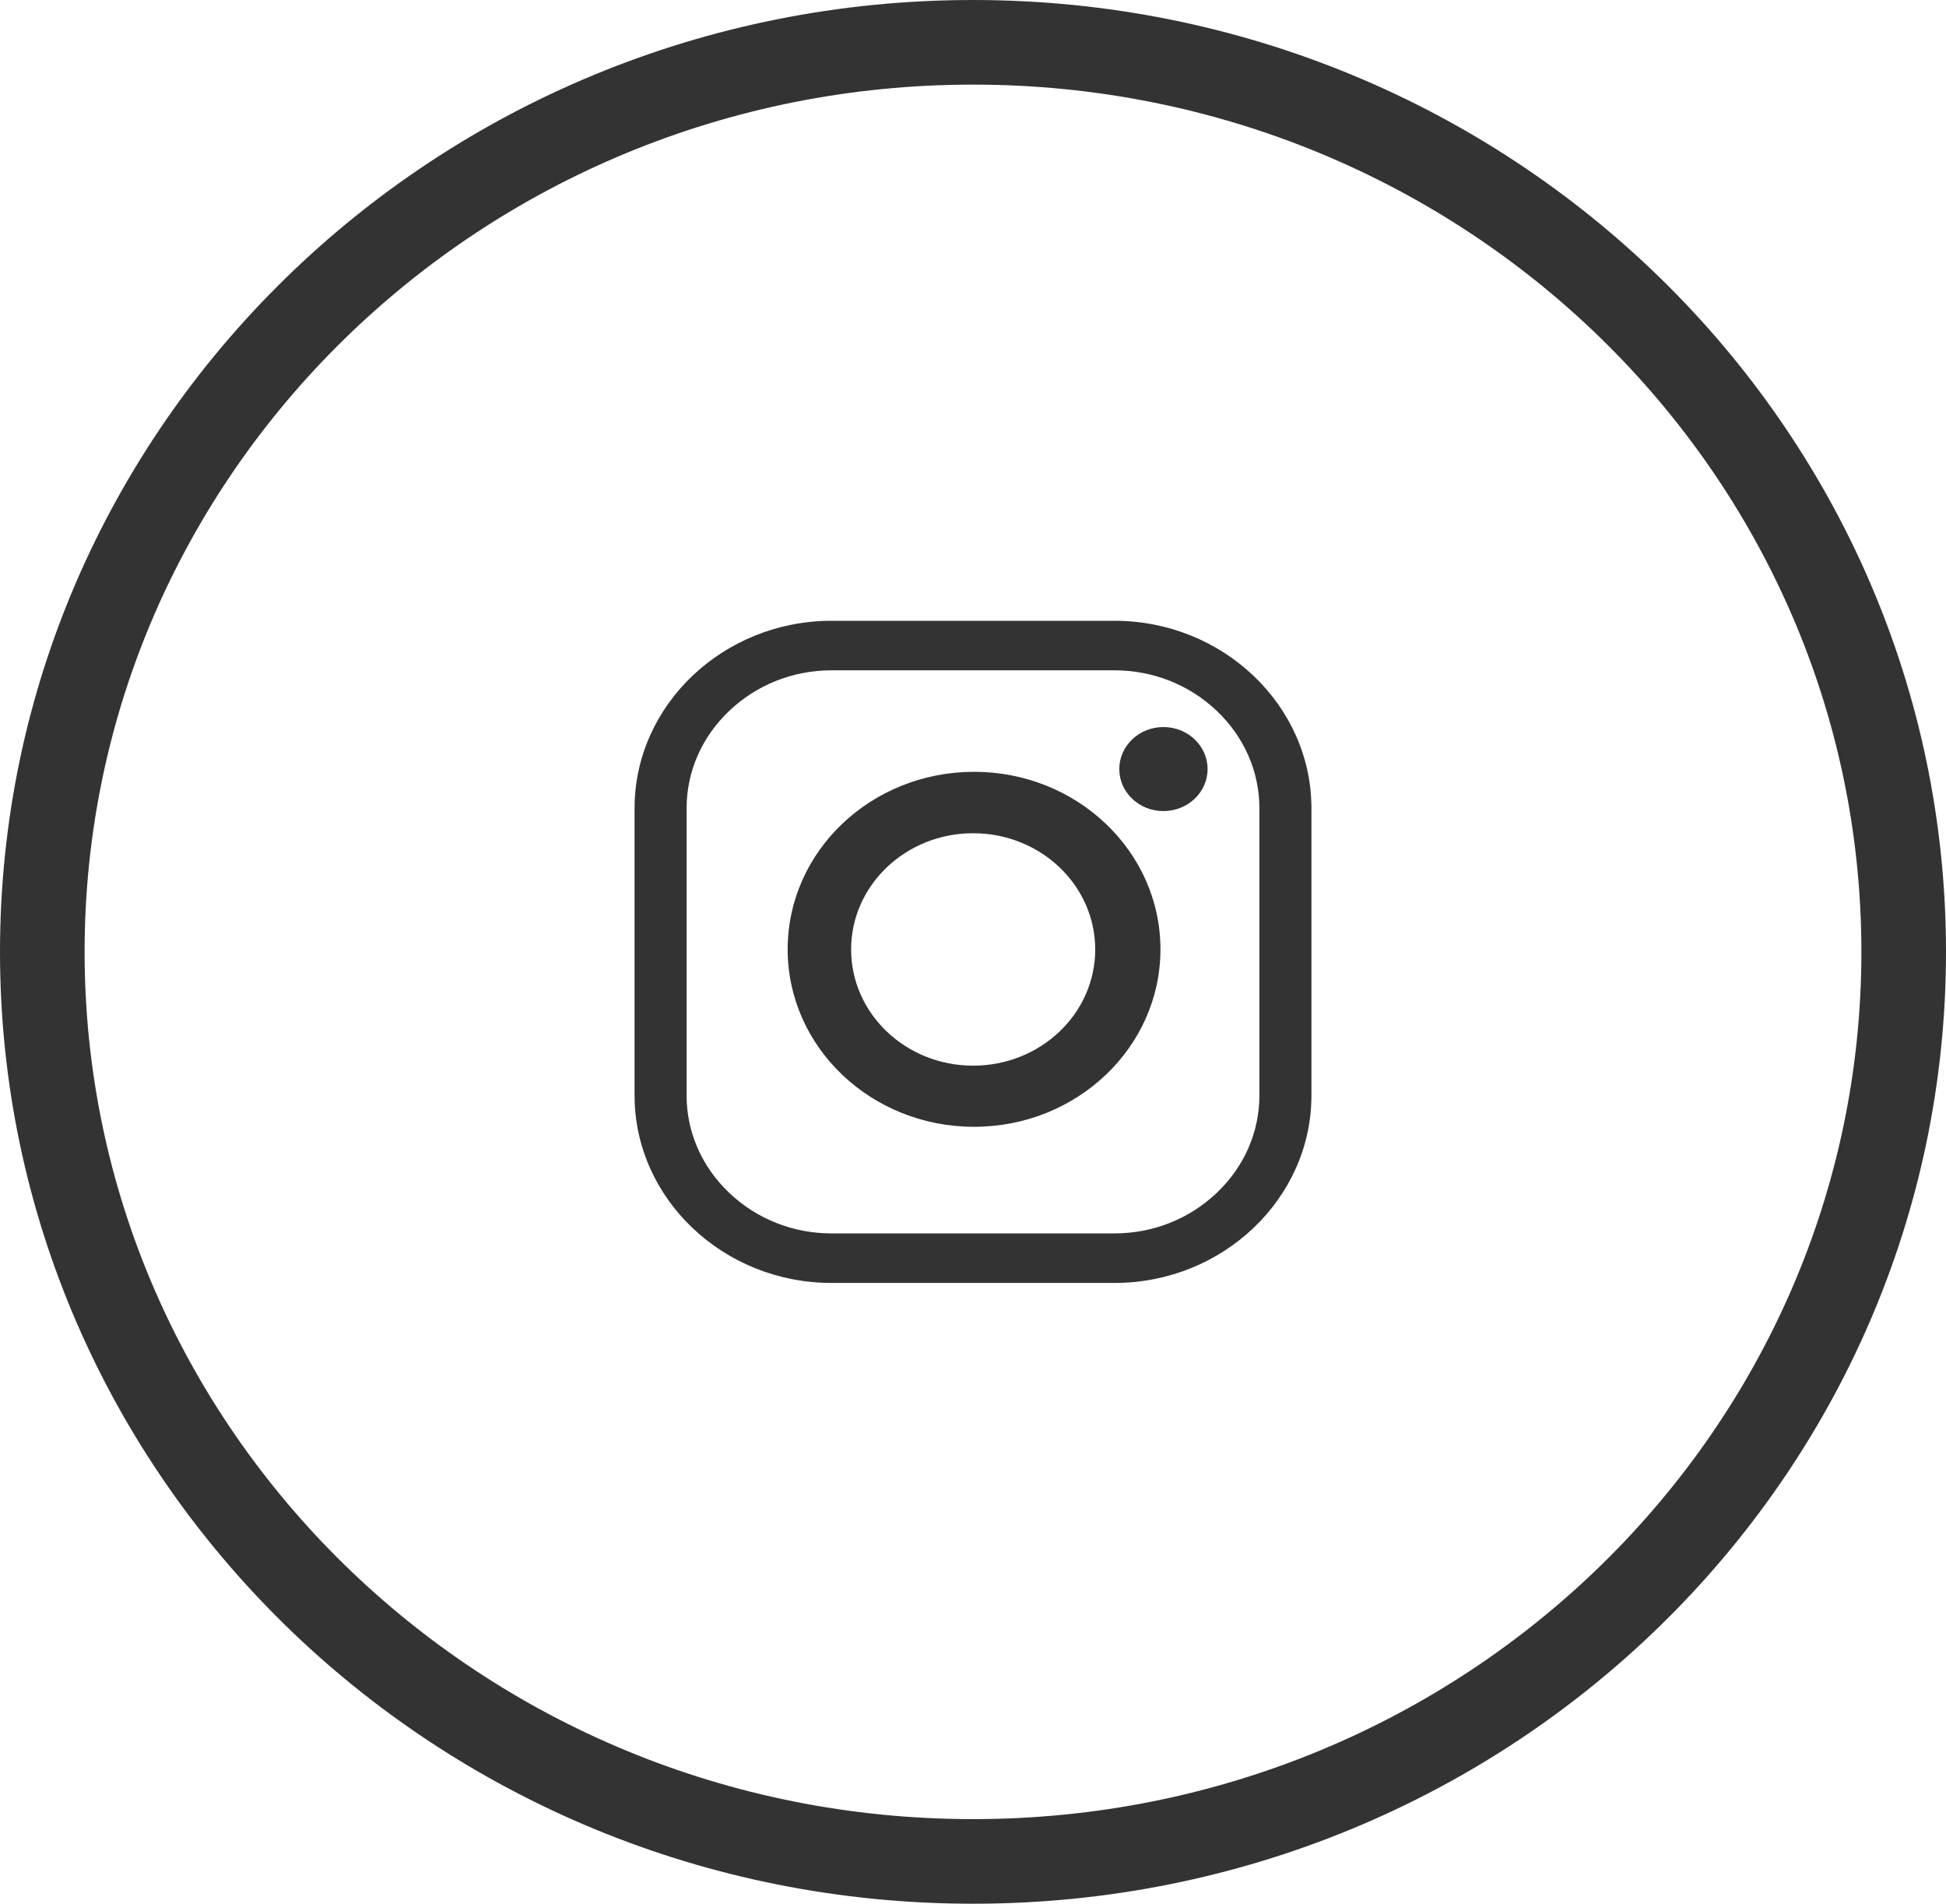
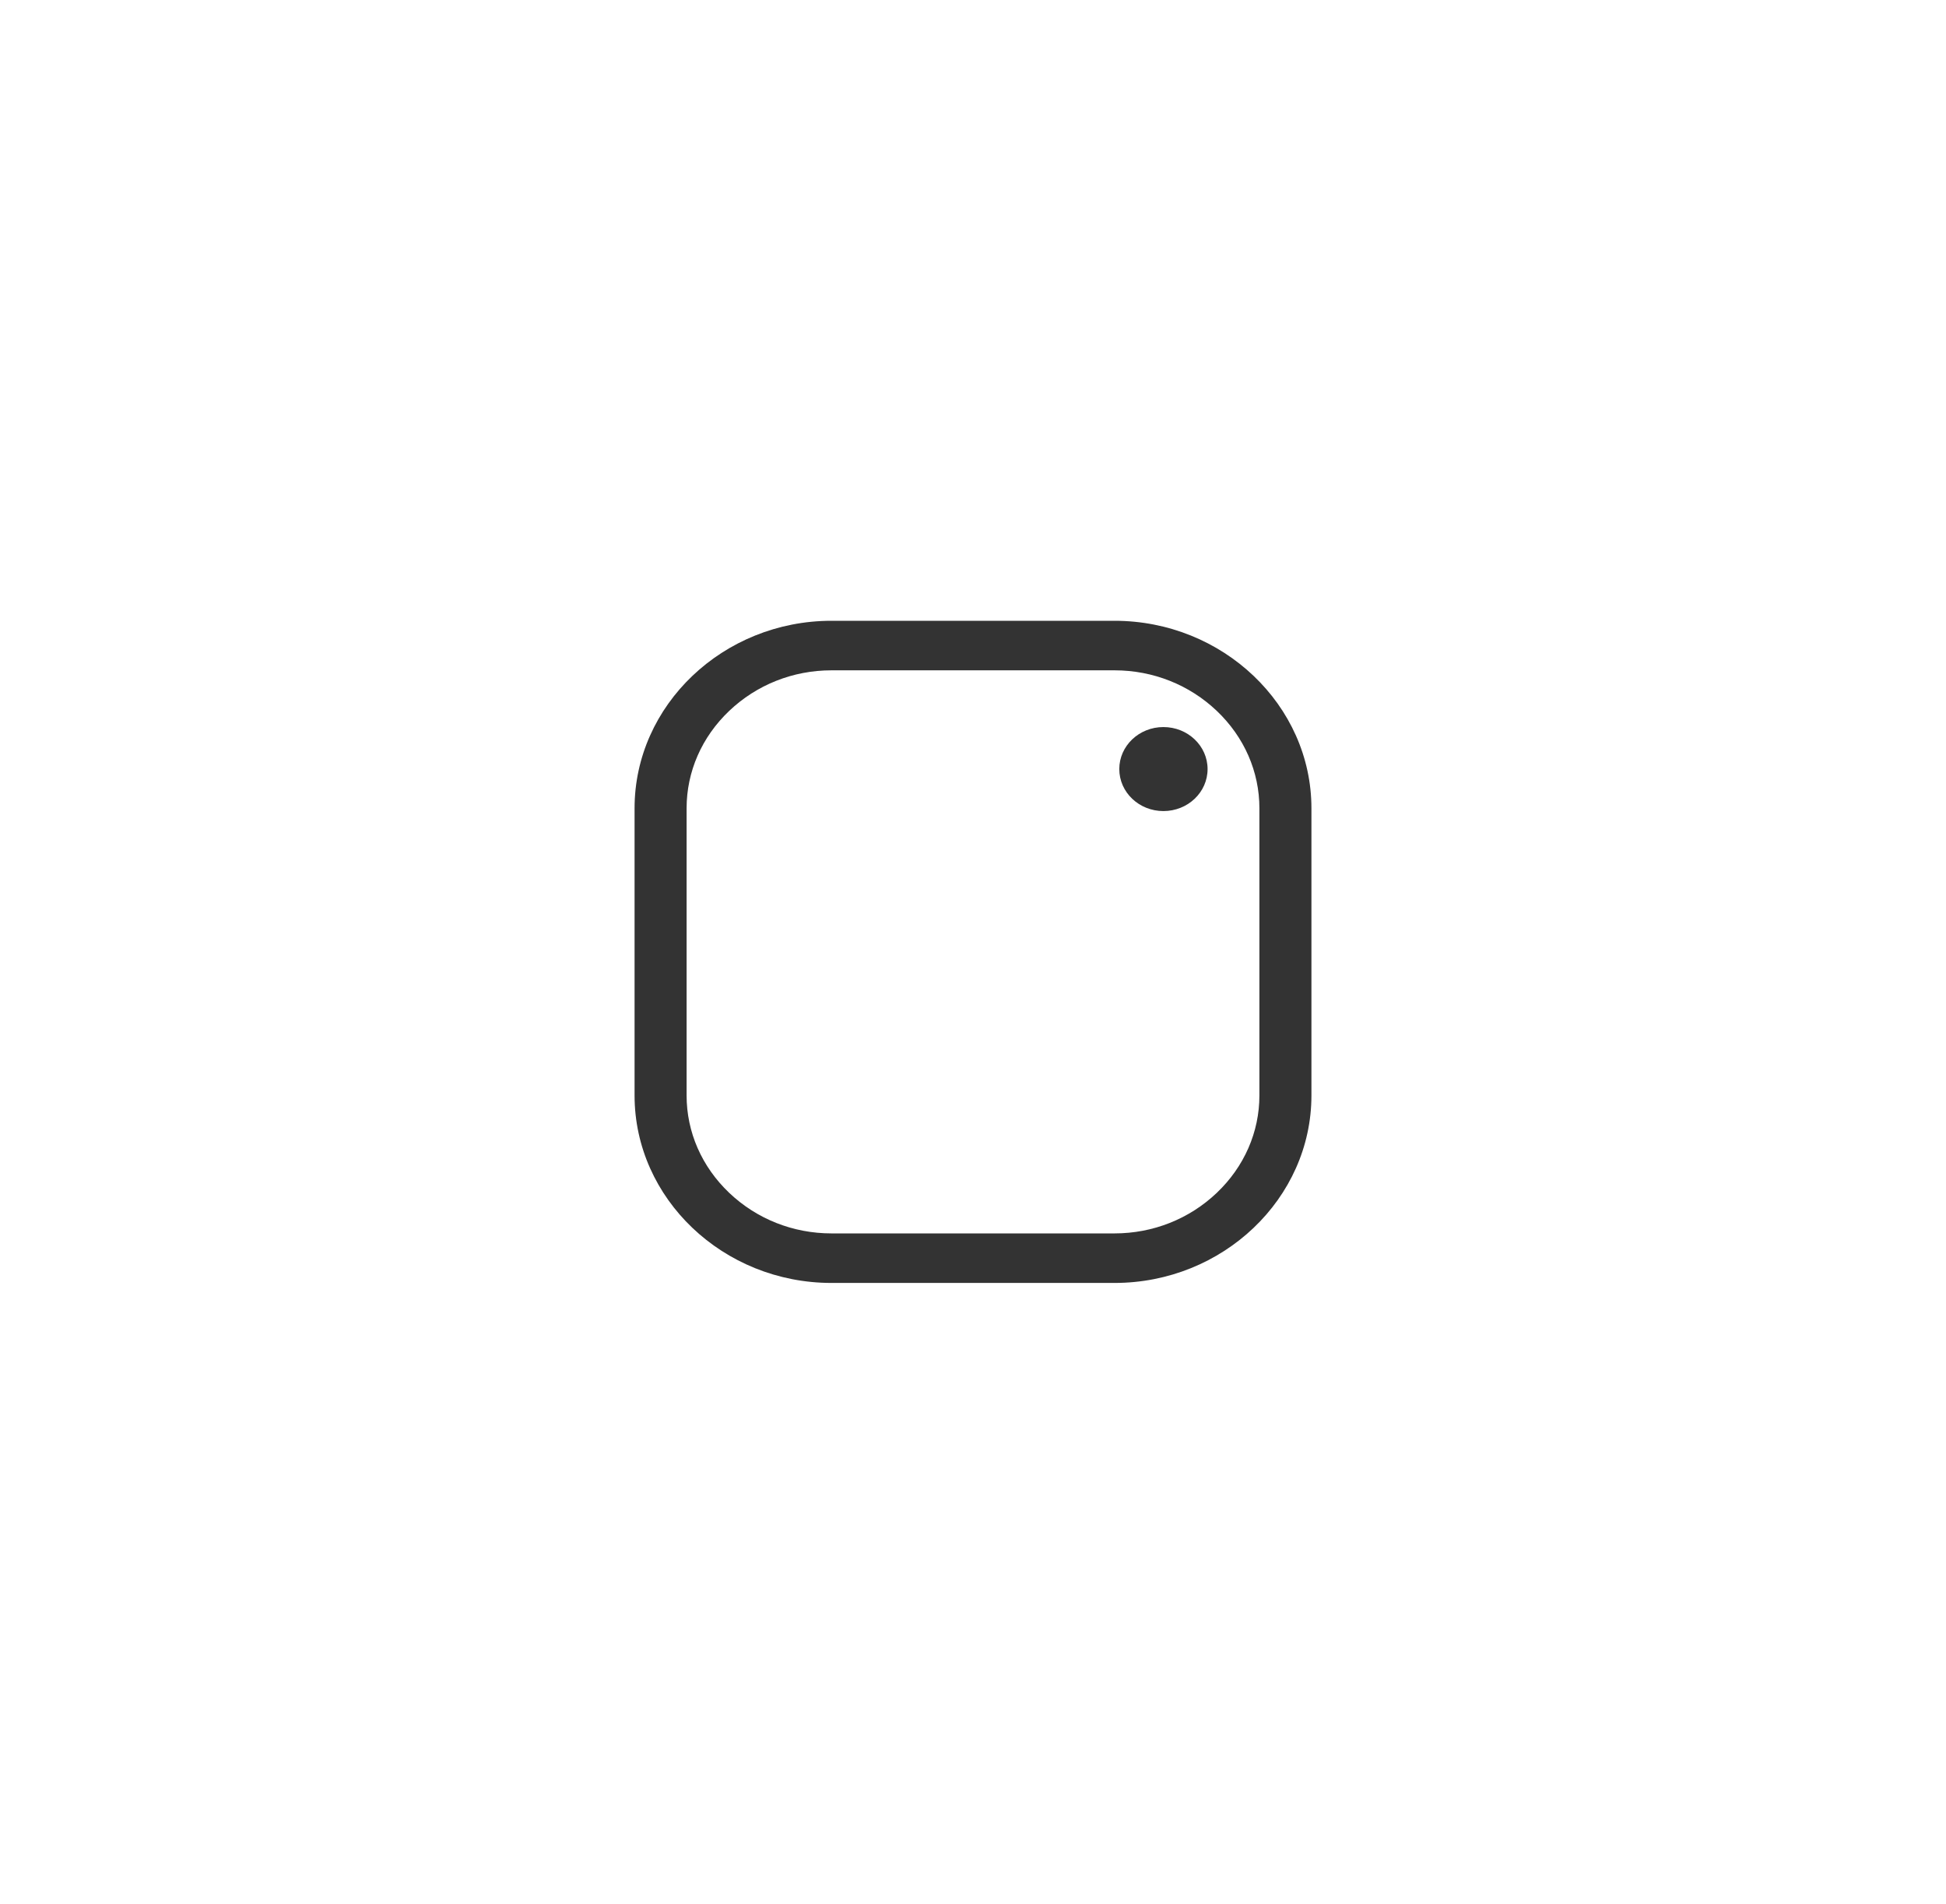
<svg xmlns="http://www.w3.org/2000/svg" width="46" height="45" viewBox="0 0 46 45" fill="none">
-   <path d="M45 22.5C45 34.353 35.171 44 23 44C10.829 44 1 34.353 1 22.5C1 10.646 10.829 1 23 1C35.171 1 45 10.646 45 22.5Z" stroke="#333333" stroke-width="2" />
  <path d="M26.345 29.155C27.255 29.155 28.113 28.814 28.763 28.196C29.412 27.578 29.77 26.76 29.77 25.894V19.106C29.77 18.24 29.412 17.422 28.763 16.804C28.113 16.186 27.255 15.845 26.345 15.845H19.655C18.745 15.845 17.887 16.186 17.237 16.804C16.588 17.422 16.23 18.24 16.23 19.106V25.894C16.23 26.76 16.588 27.578 17.237 28.196C17.887 28.814 18.745 29.155 19.655 29.155H26.345ZM26.345 30.326H19.655C17.095 30.326 15 28.332 15 25.894V19.106C15 16.668 17.095 14.674 19.655 14.674H26.345C28.905 14.674 31 16.668 31 19.106V25.894C31 28.332 28.905 30.326 26.345 30.326Z" fill="#333333" />
-   <path d="M23.003 19.696C21.41 19.696 20.119 20.926 20.119 22.443C20.119 23.96 21.41 25.19 23.003 25.19C24.597 25.19 25.889 23.96 25.889 22.443C25.889 20.926 24.597 19.696 23.003 19.696ZM27.431 22.439C27.431 24.756 25.458 26.635 23.025 26.635C20.591 26.635 18.619 24.756 18.619 22.439C18.619 20.123 20.591 18.244 23.025 18.244C25.458 18.244 27.431 20.123 27.431 22.439Z" fill="#333333" />
  <path d="M28.545 18.179C28.545 18.728 28.078 19.172 27.501 19.172C26.925 19.172 26.458 18.728 26.458 18.179C26.458 17.631 26.925 17.186 27.501 17.186C28.078 17.186 28.545 17.631 28.545 18.179Z" fill="#333333" />
</svg>